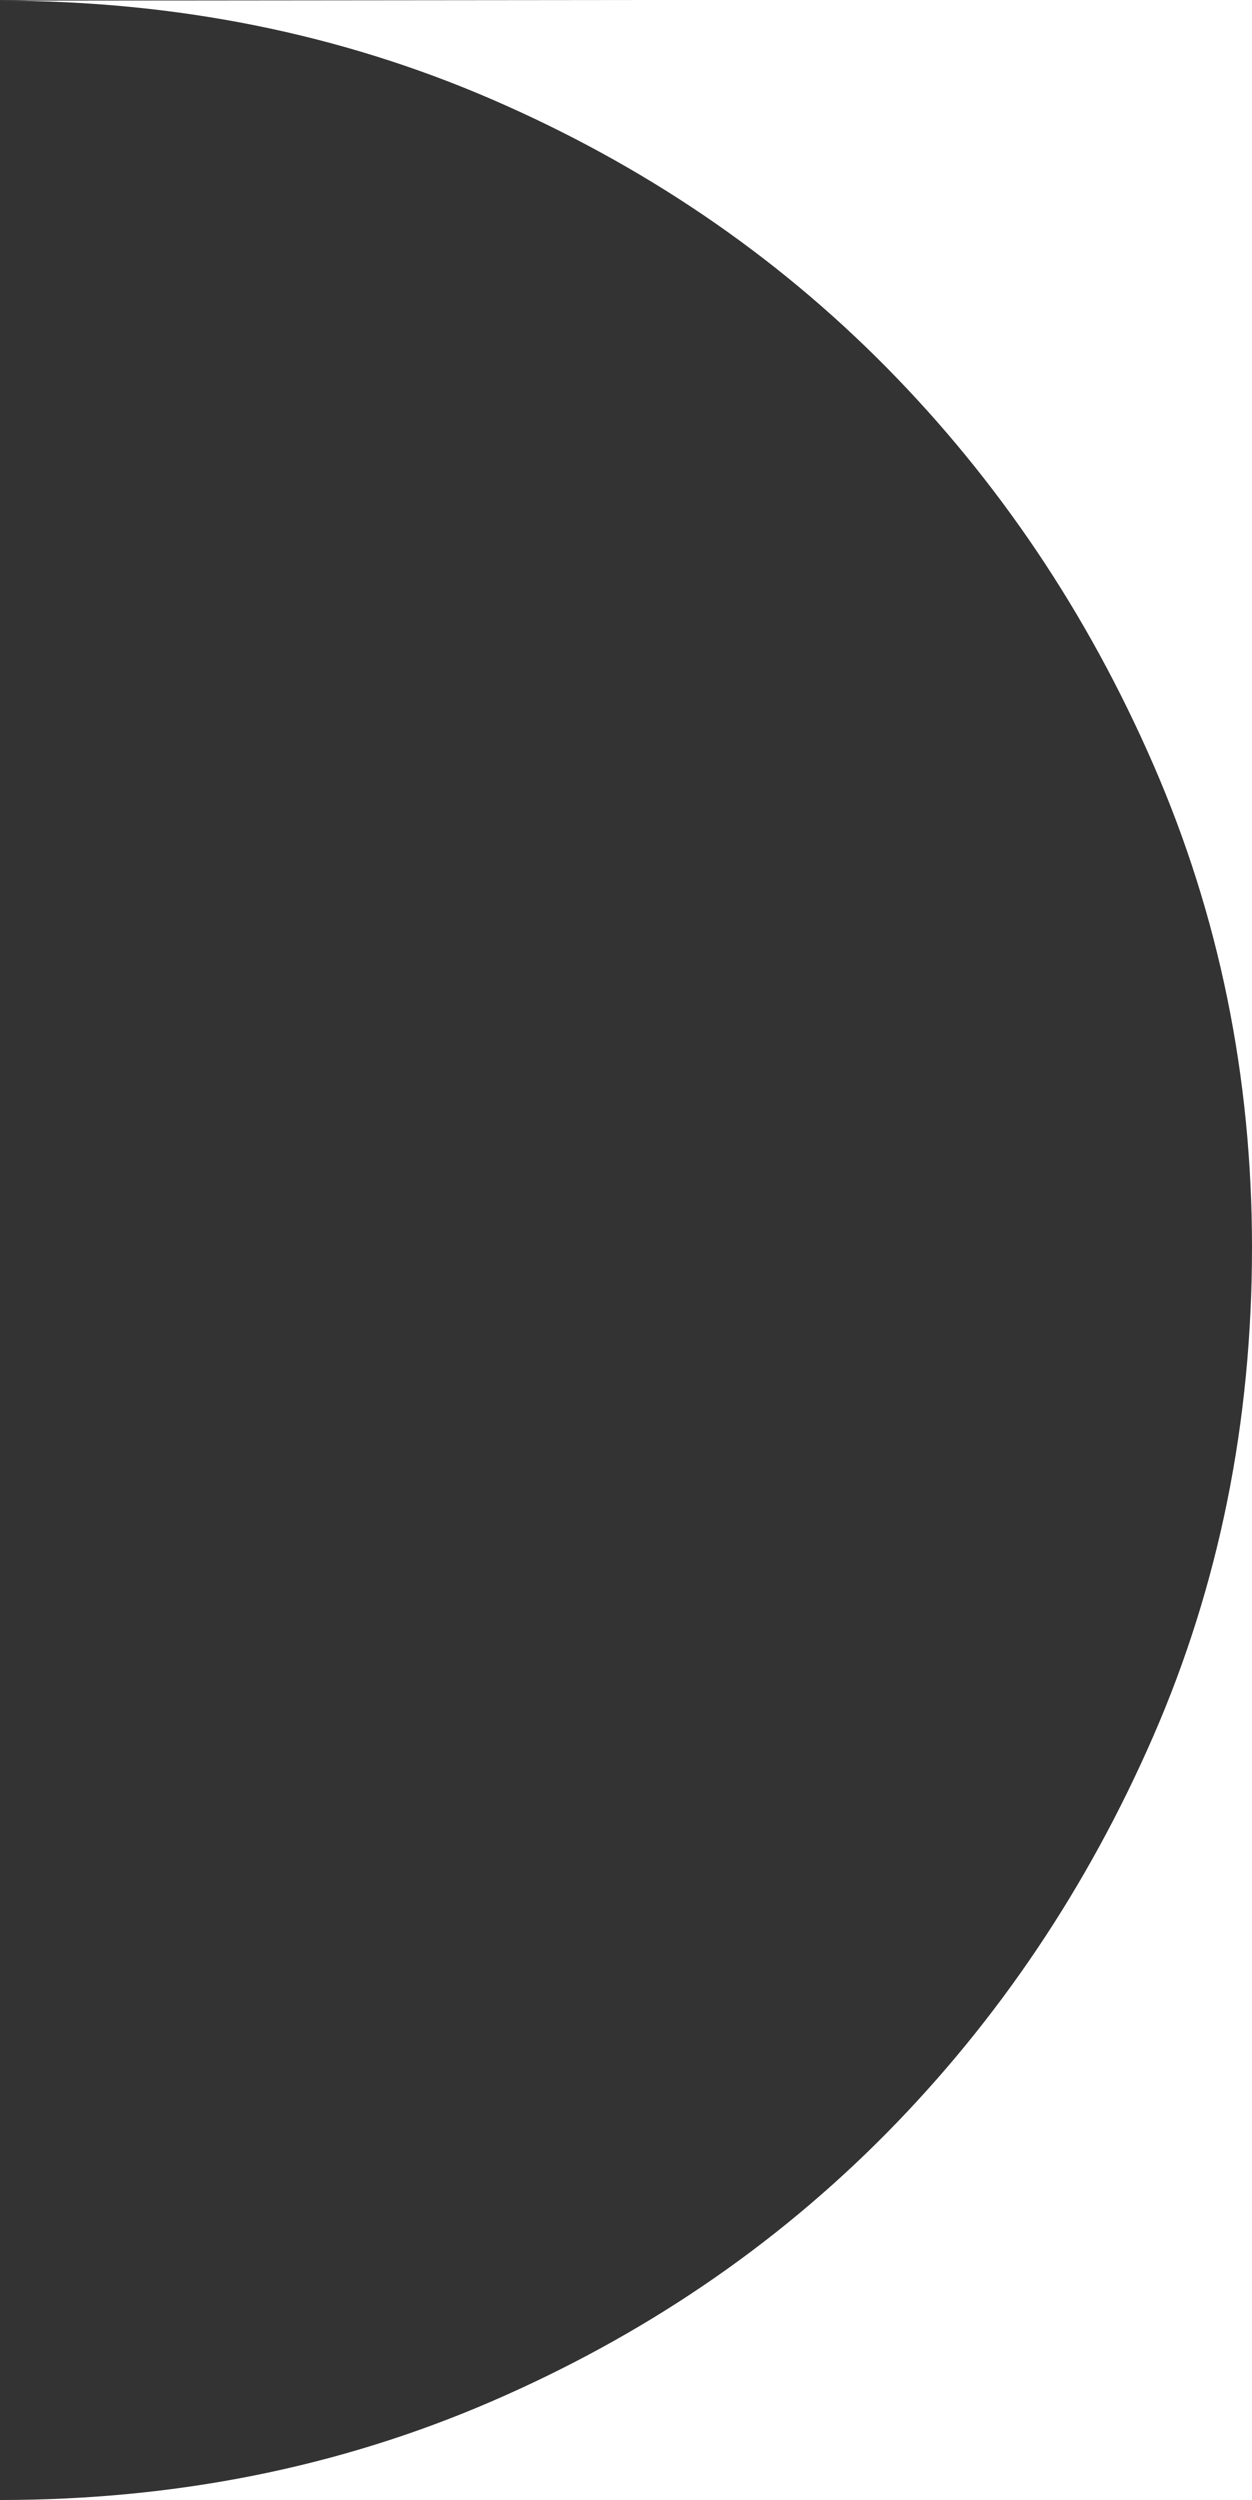
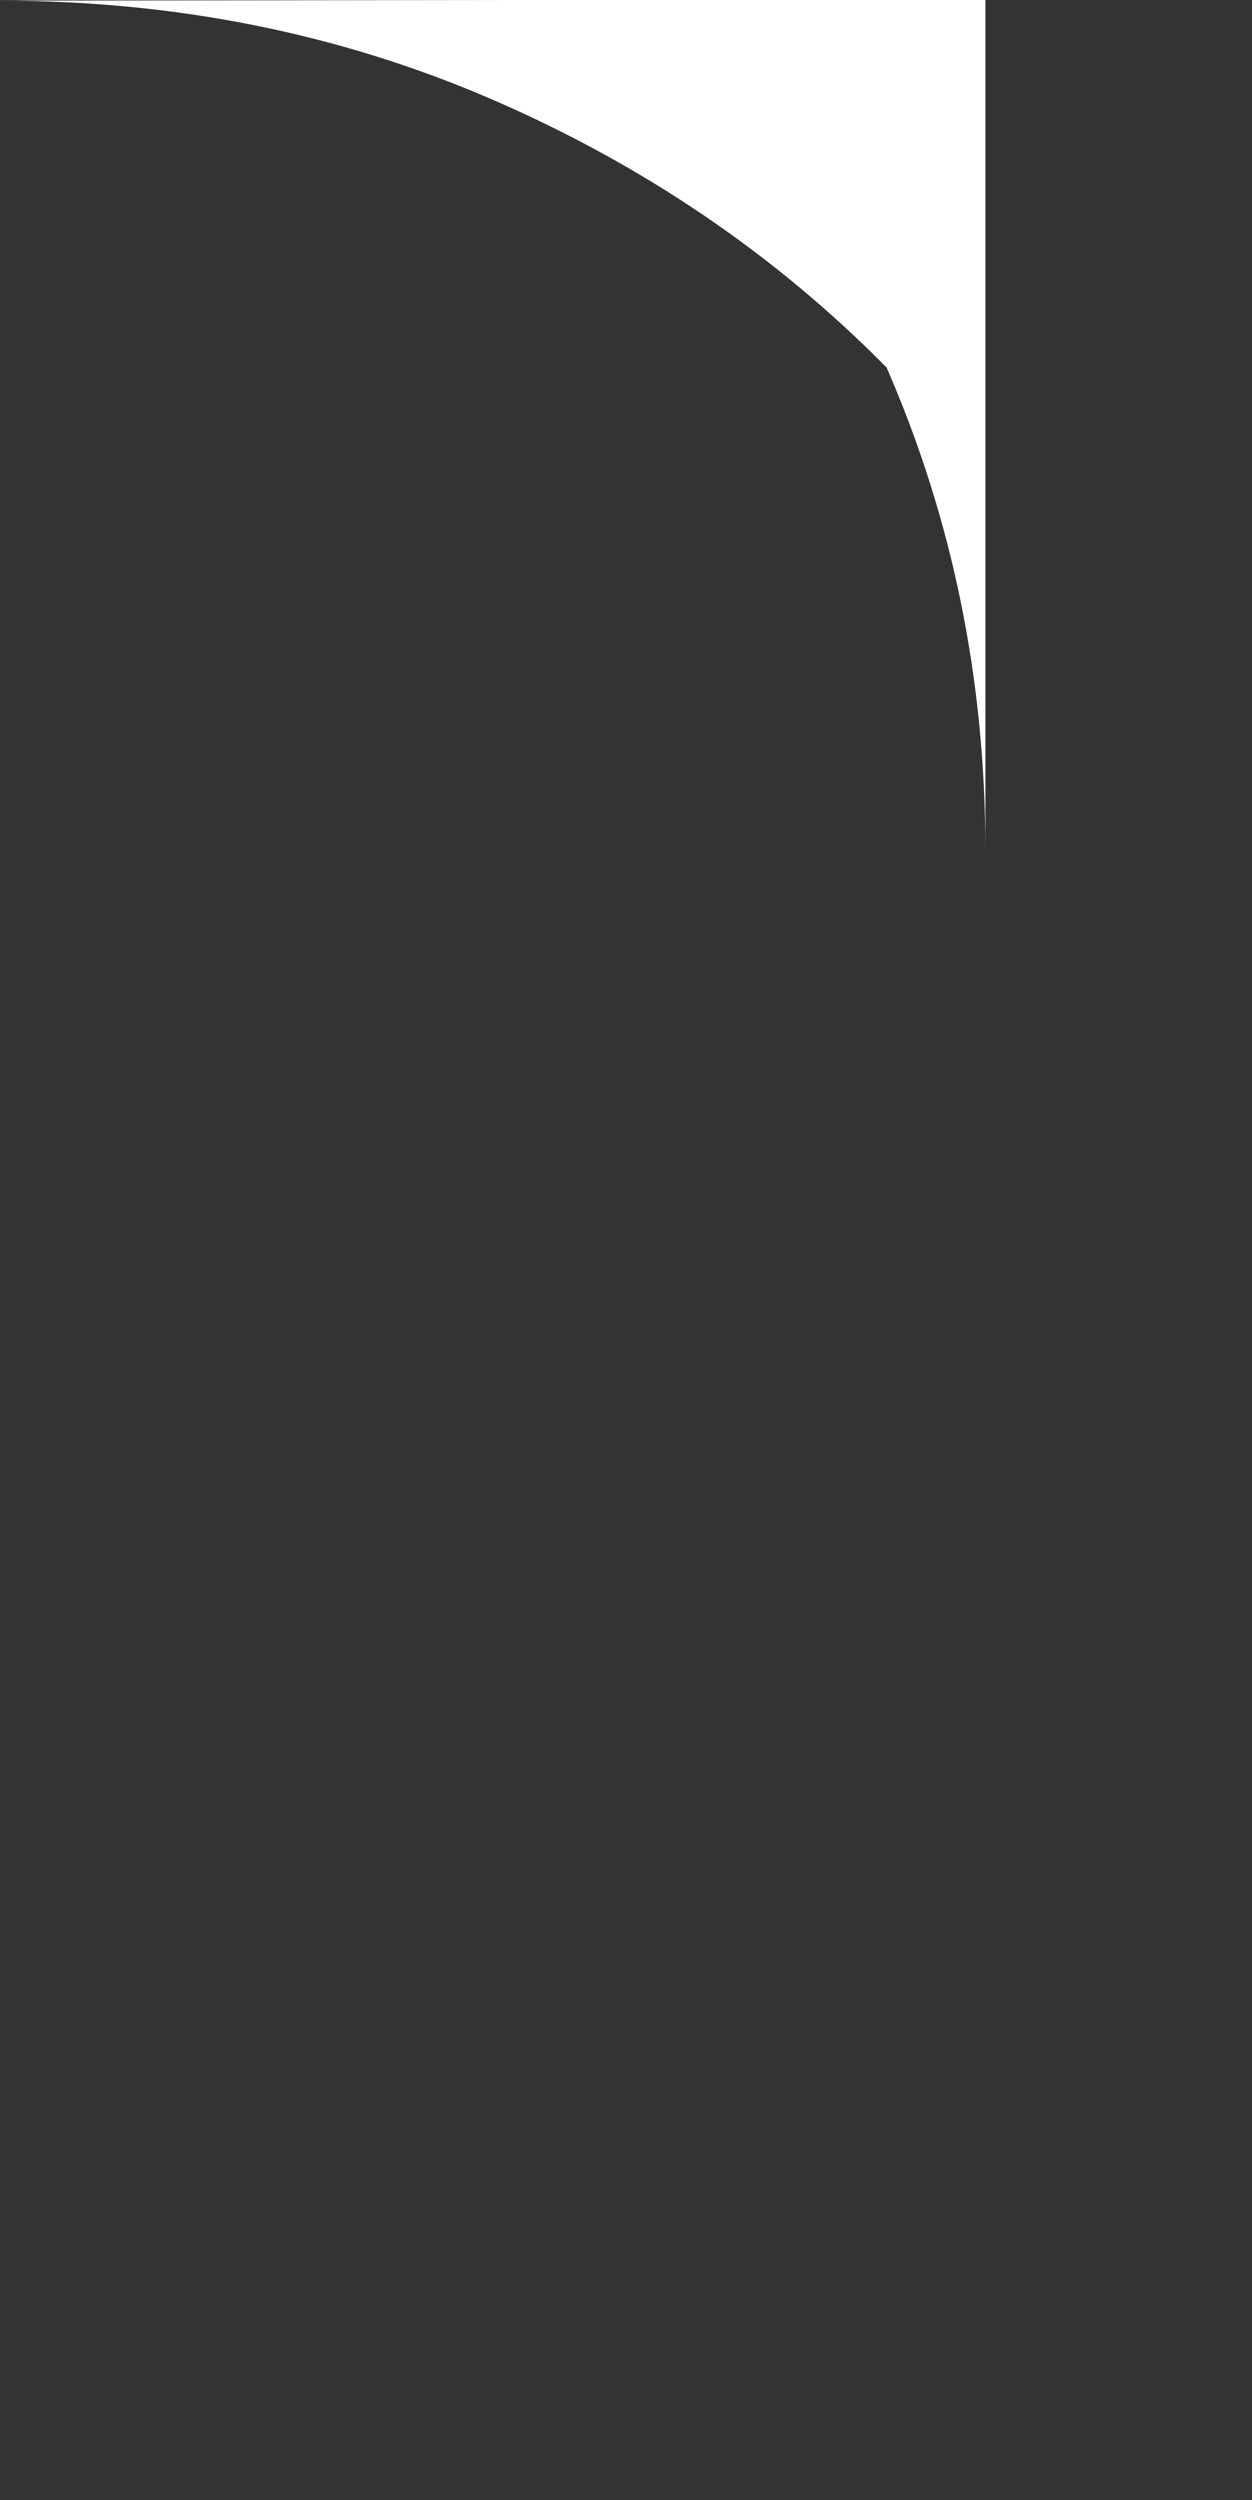
<svg xmlns="http://www.w3.org/2000/svg" version="1.1" id="Layer_1" x="0px" y="0px" width="173.125px" height="345.698px" viewBox="0 0.871 173.125 345.698" enable-background="new 0 0.871 173.125 345.698" xml:space="preserve">
  <rect x="0" y="0.871" width="173.125" height="345.698" fill="#333333" stroke="none" />
  <g>
-     <path fill="#FFFFFF" d="M0,0.965c24.294,0,46.933,4.539,67.923,13.604c20.982,9.076,39.206,21.448,54.673,37.12   c15.454,15.672,27.754,33.949,36.862,54.849c9.112,20.896,13.666,43.163,13.666,66.815V0.779L0,0.965z" />
-     <path fill="#FFFFFF" d="M122.595,295.836c-15.468,15.671-33.689,28.046-54.673,37.121C46.932,342.033,24.294,346.569,0,346.569   h173.125V173.354c0,24.188-4.554,46.728-13.666,67.635C150.348,261.877,138.05,280.167,122.595,295.836z" />
+     <path fill="#FFFFFF" d="M0,0.965c24.294,0,46.933,4.539,67.923,13.604c20.982,9.076,39.206,21.448,54.673,37.12   c9.112,20.896,13.666,43.163,13.666,66.815V0.779L0,0.965z" />
  </g>
</svg>